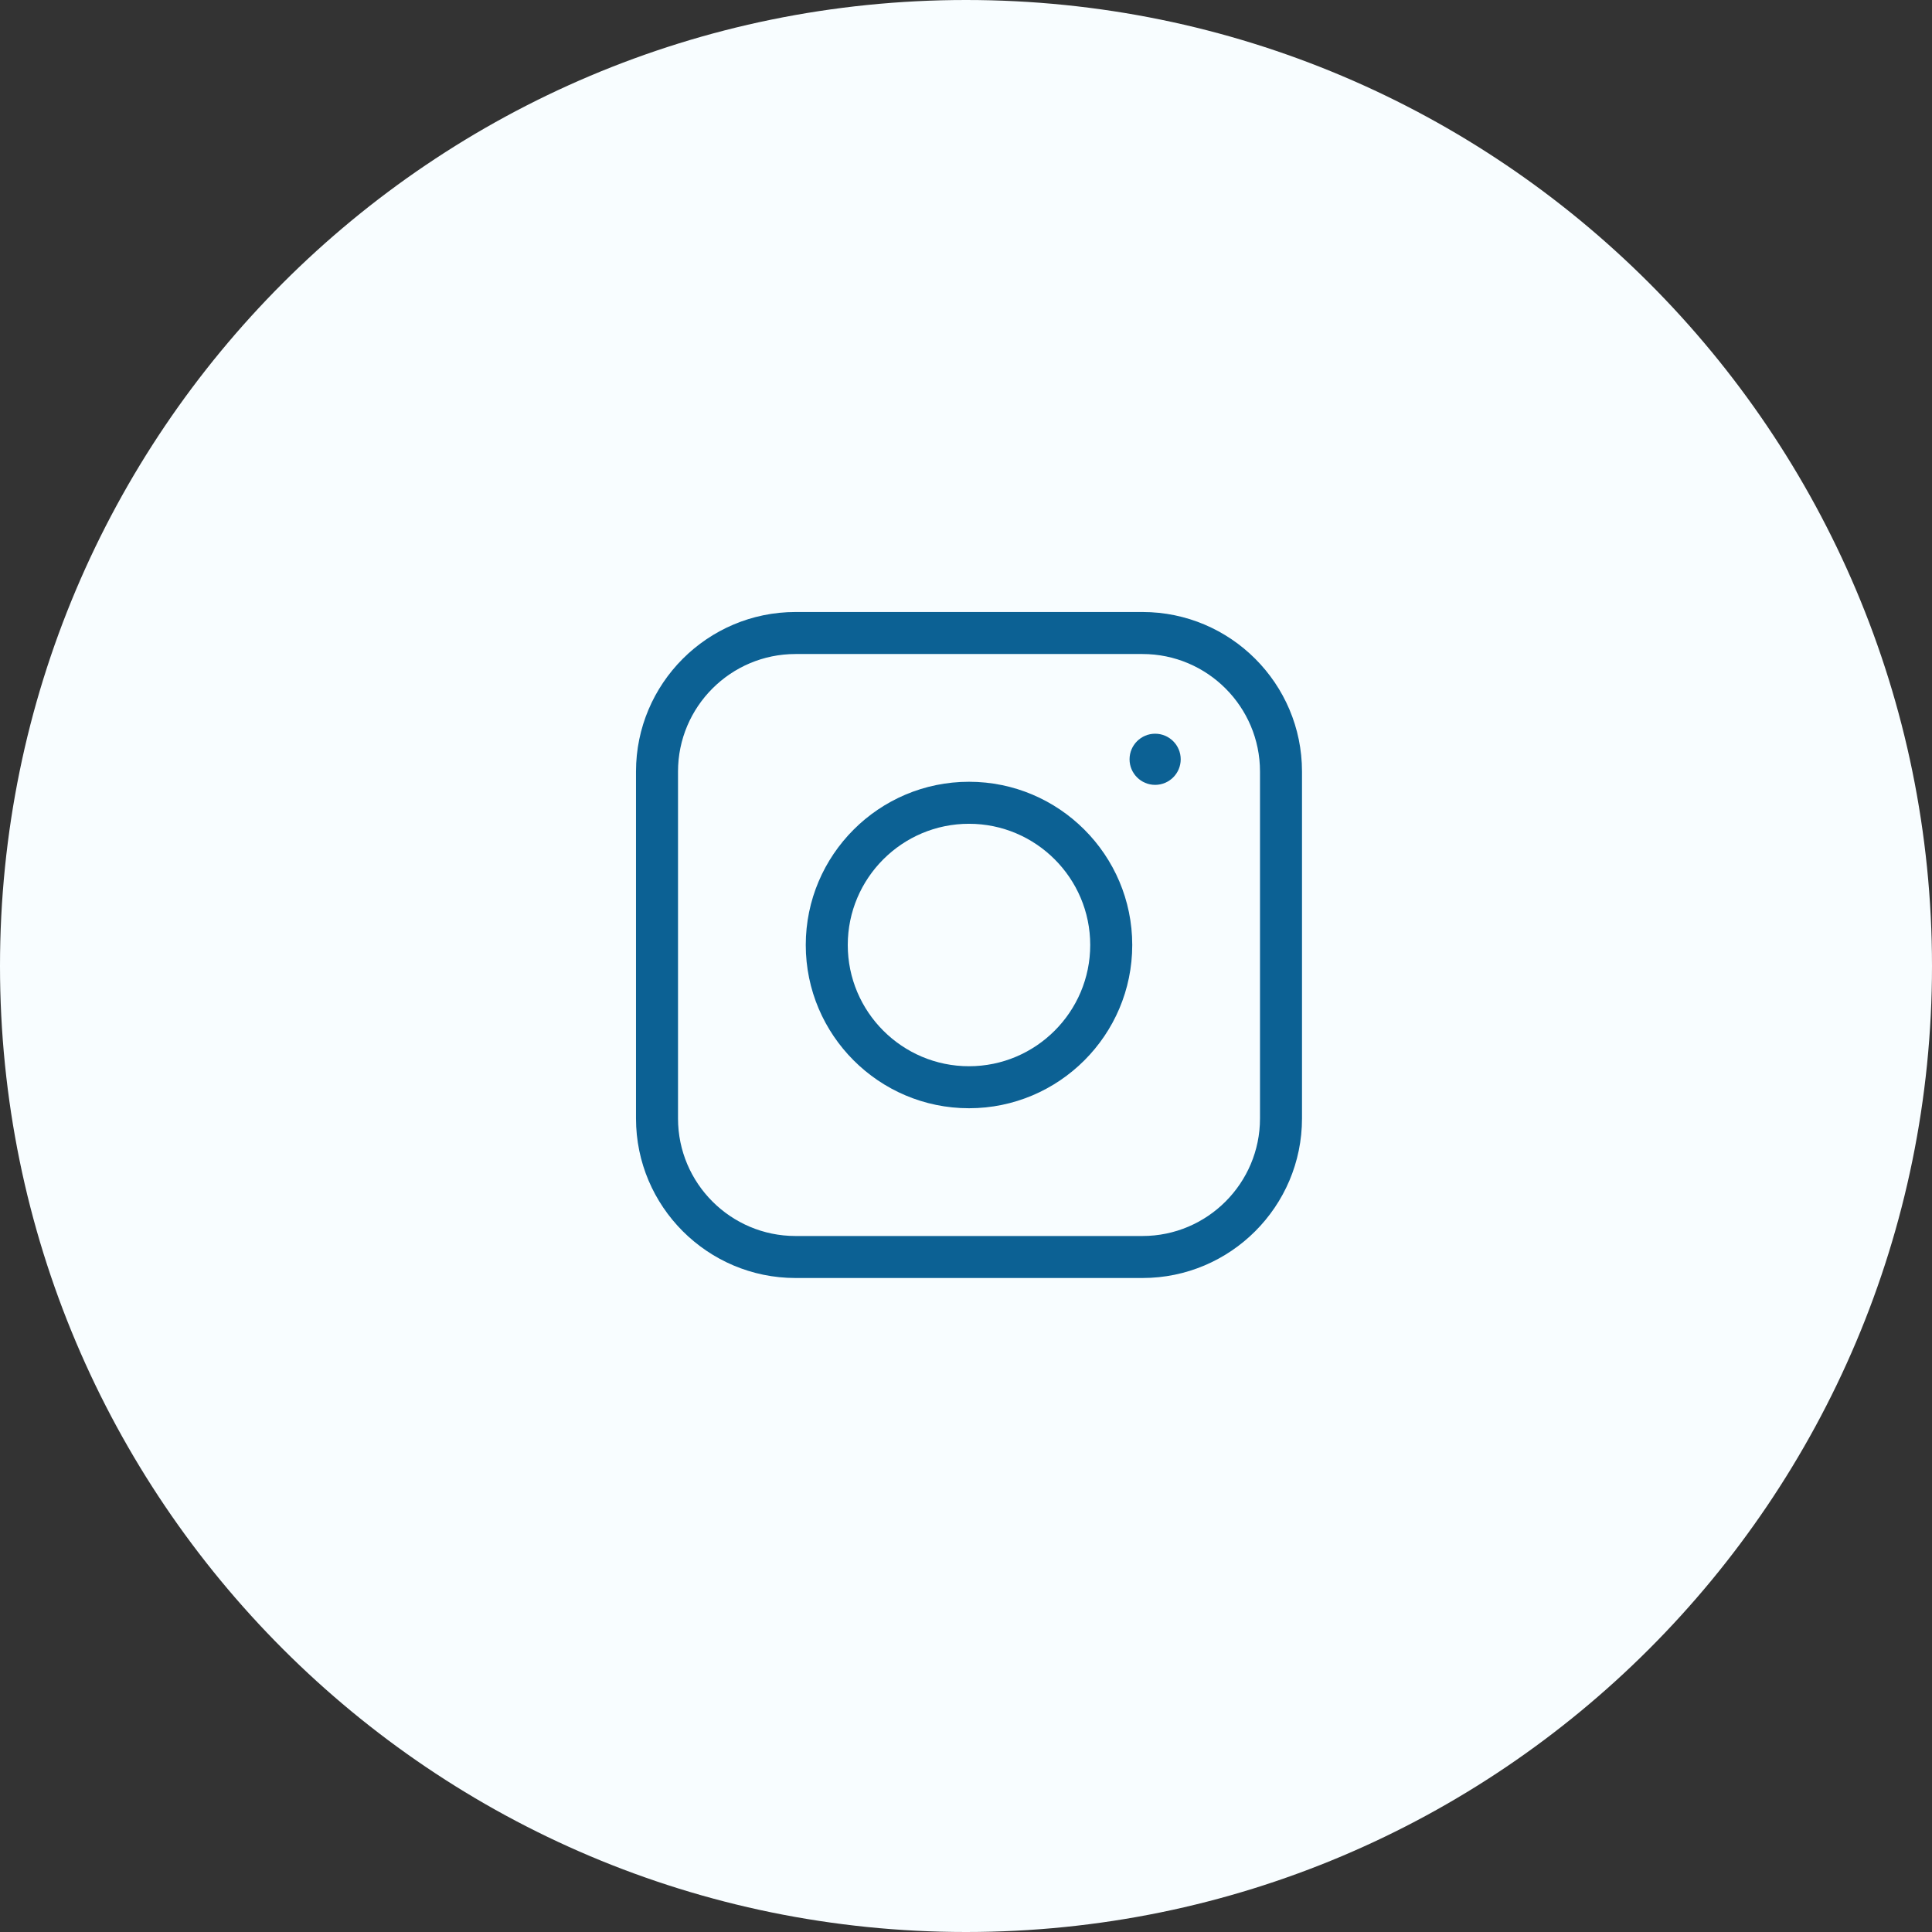
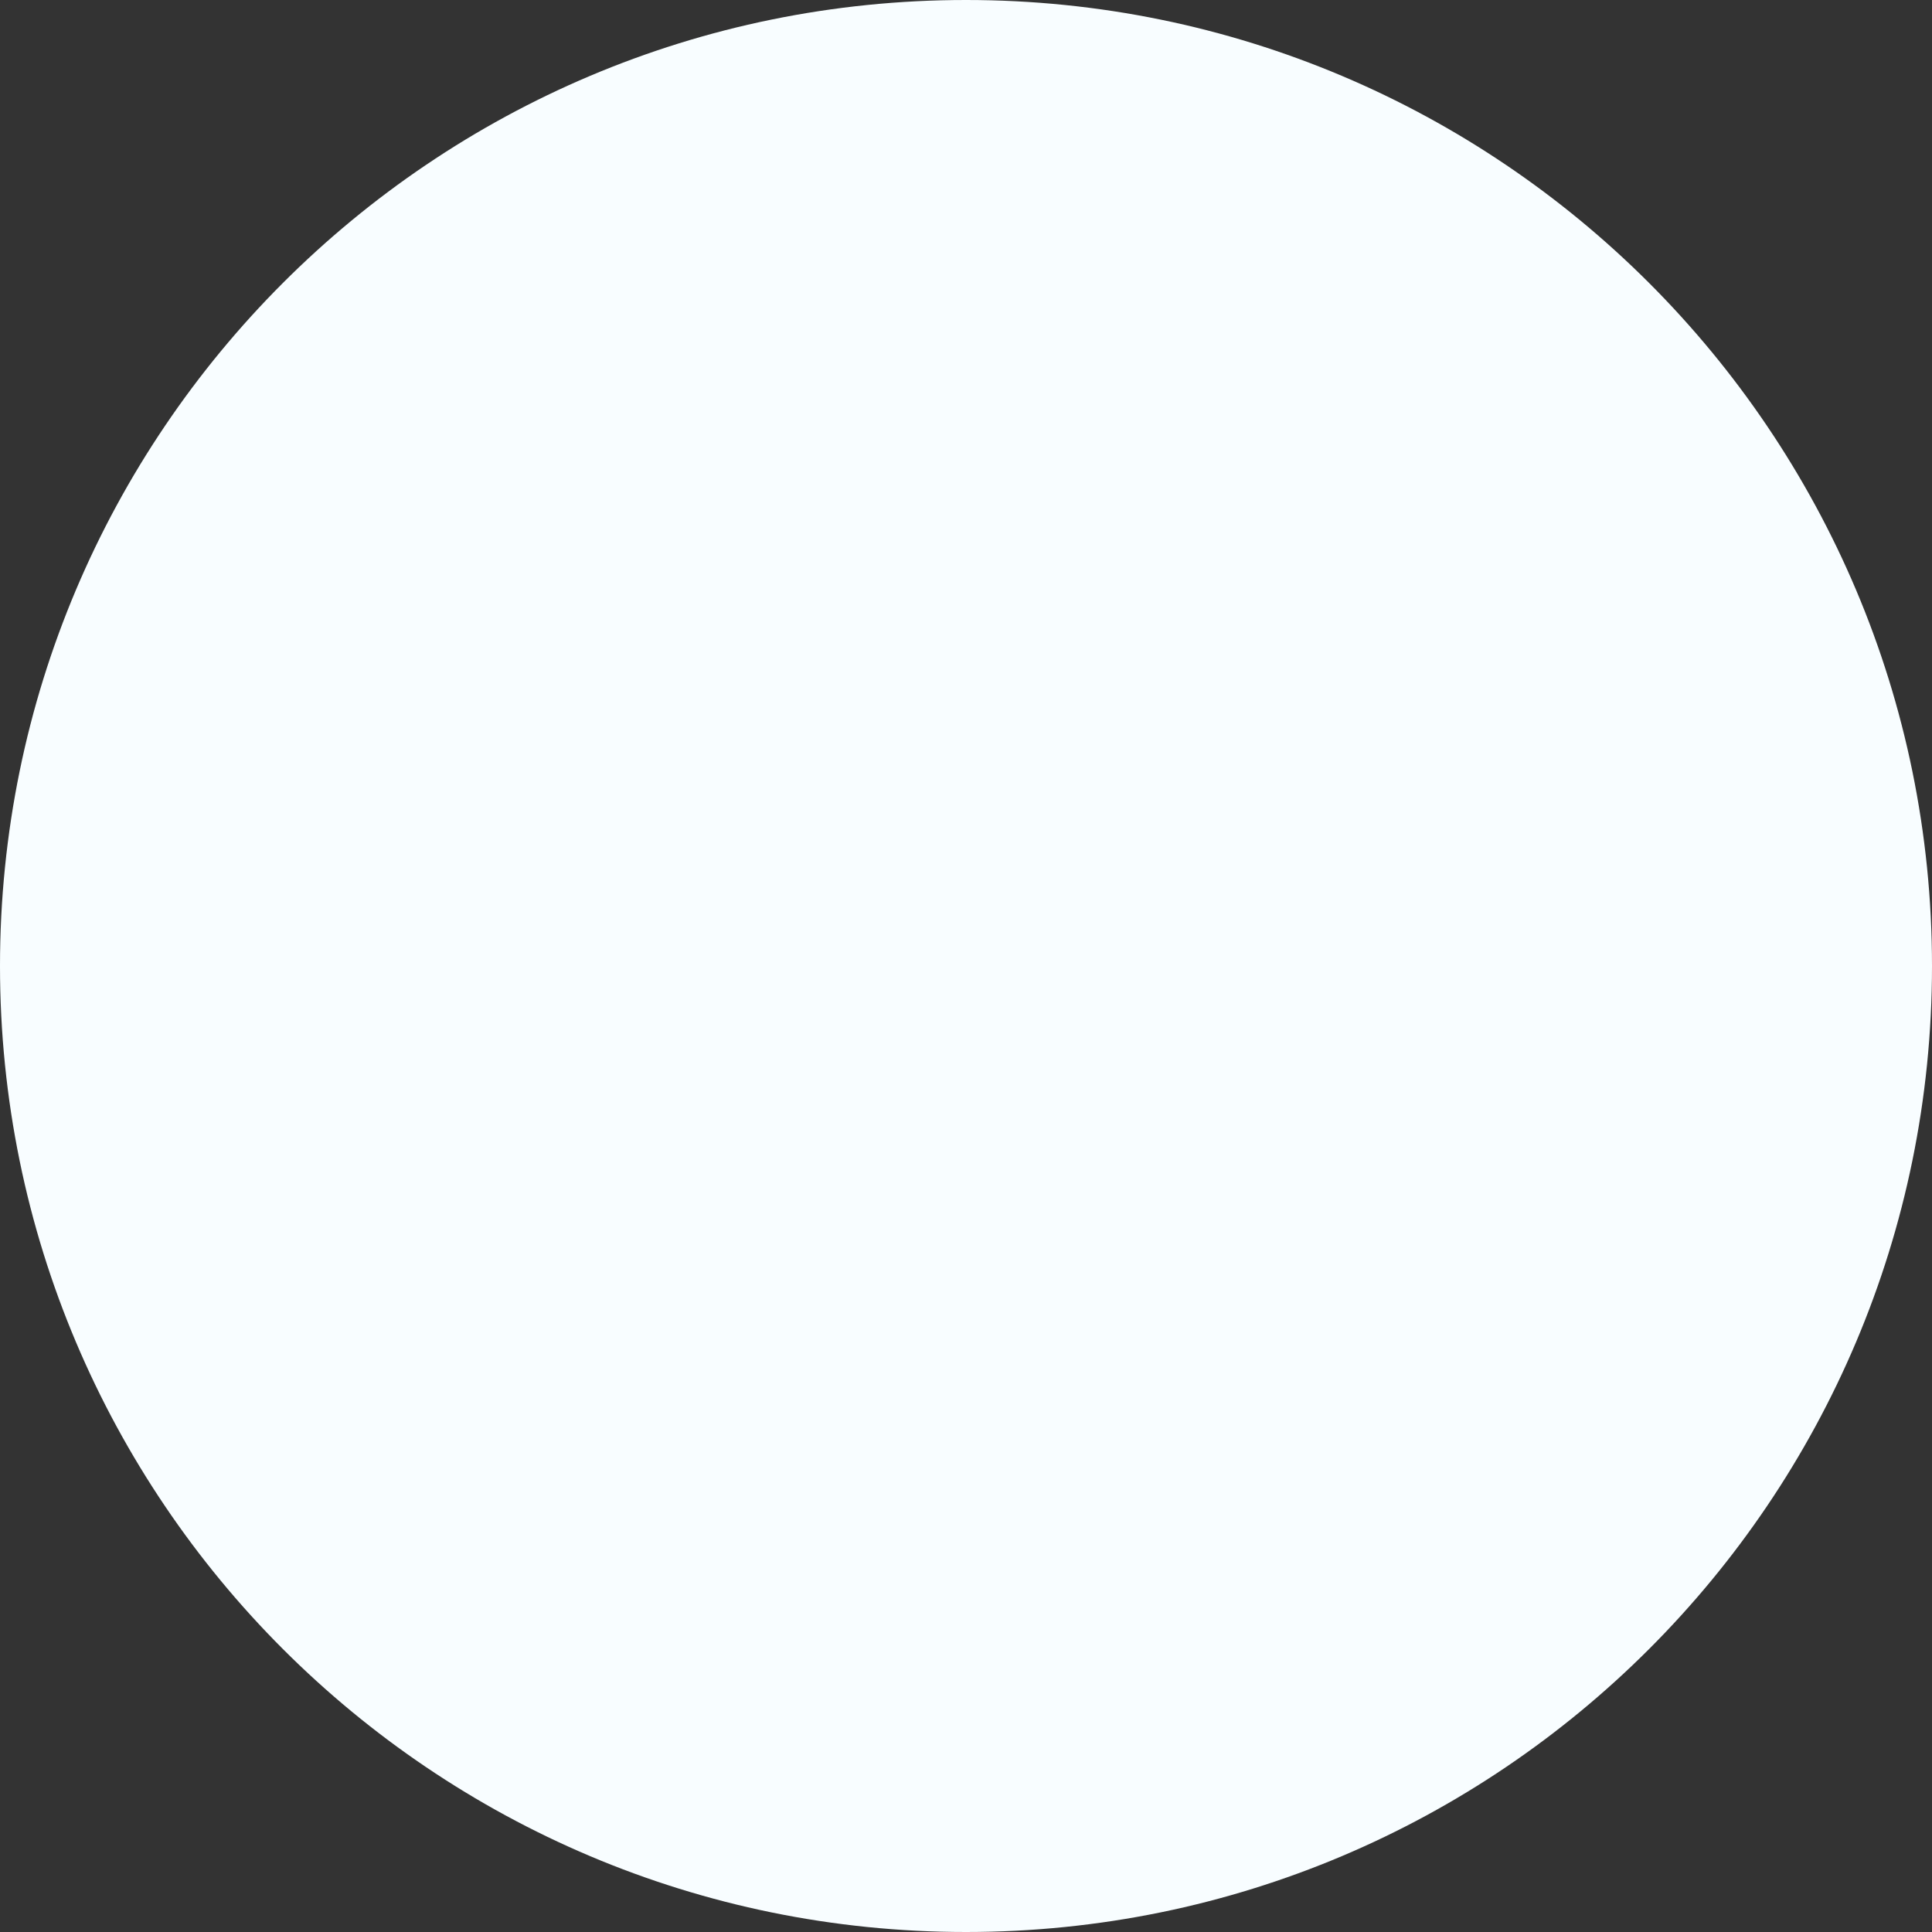
<svg xmlns="http://www.w3.org/2000/svg" width="322" height="322" viewBox="0 0 322 322" fill="none">
  <rect x="0" y="0" width="322" height="322" fill="#333333" stroke="none" />
  <path d="M322 161C322 249.918 249.918 322 161 322C72.082 322 0 249.918 0 161C0 72.082 72.082 0 161 0C249.918 0 322 72.082 322 161Z" fill="#F8FDFF" />
-   <path d="M190.412 102H132.589C117.928 102 106 113.928 106 128.589V186.412C106 201.073 117.928 213.001 132.589 213.001H190.412C205.073 213.001 217 201.073 217 186.412V128.589C217 113.928 205.073 102 190.412 102ZM210 186.411C210 197.212 201.212 206 190.412 206H132.589C121.789 206 113.003 197.212 113.003 186.411V128.589C113.003 117.789 121.789 109.003 132.589 109.003H190.412C201.212 109.003 210 117.79 210 128.589V186.411Z" fill="#0C6194" />
-   <path d="M192.523 122.286C190.172 122.286 188.259 124.199 188.259 126.549C188.259 128.899 190.172 130.811 192.523 130.811C194.873 130.811 196.785 128.899 196.785 126.549C196.785 124.199 194.873 122.286 192.523 122.286Z" fill="#0C6194" />
-   <path d="M161.499 130.294C146.498 130.294 134.294 142.498 134.294 157.499C134.294 172.501 146.498 184.707 161.499 184.707C176.501 184.707 188.707 172.501 188.707 157.499C188.707 142.498 176.501 130.294 161.499 130.294ZM161.499 177.706C150.358 177.706 141.294 168.641 141.294 157.499C141.294 146.36 150.358 137.297 161.499 137.297C172.64 137.297 181.703 146.36 181.703 157.499C181.703 168.641 172.64 177.706 161.499 177.706Z" fill="#0C6194" />
</svg>